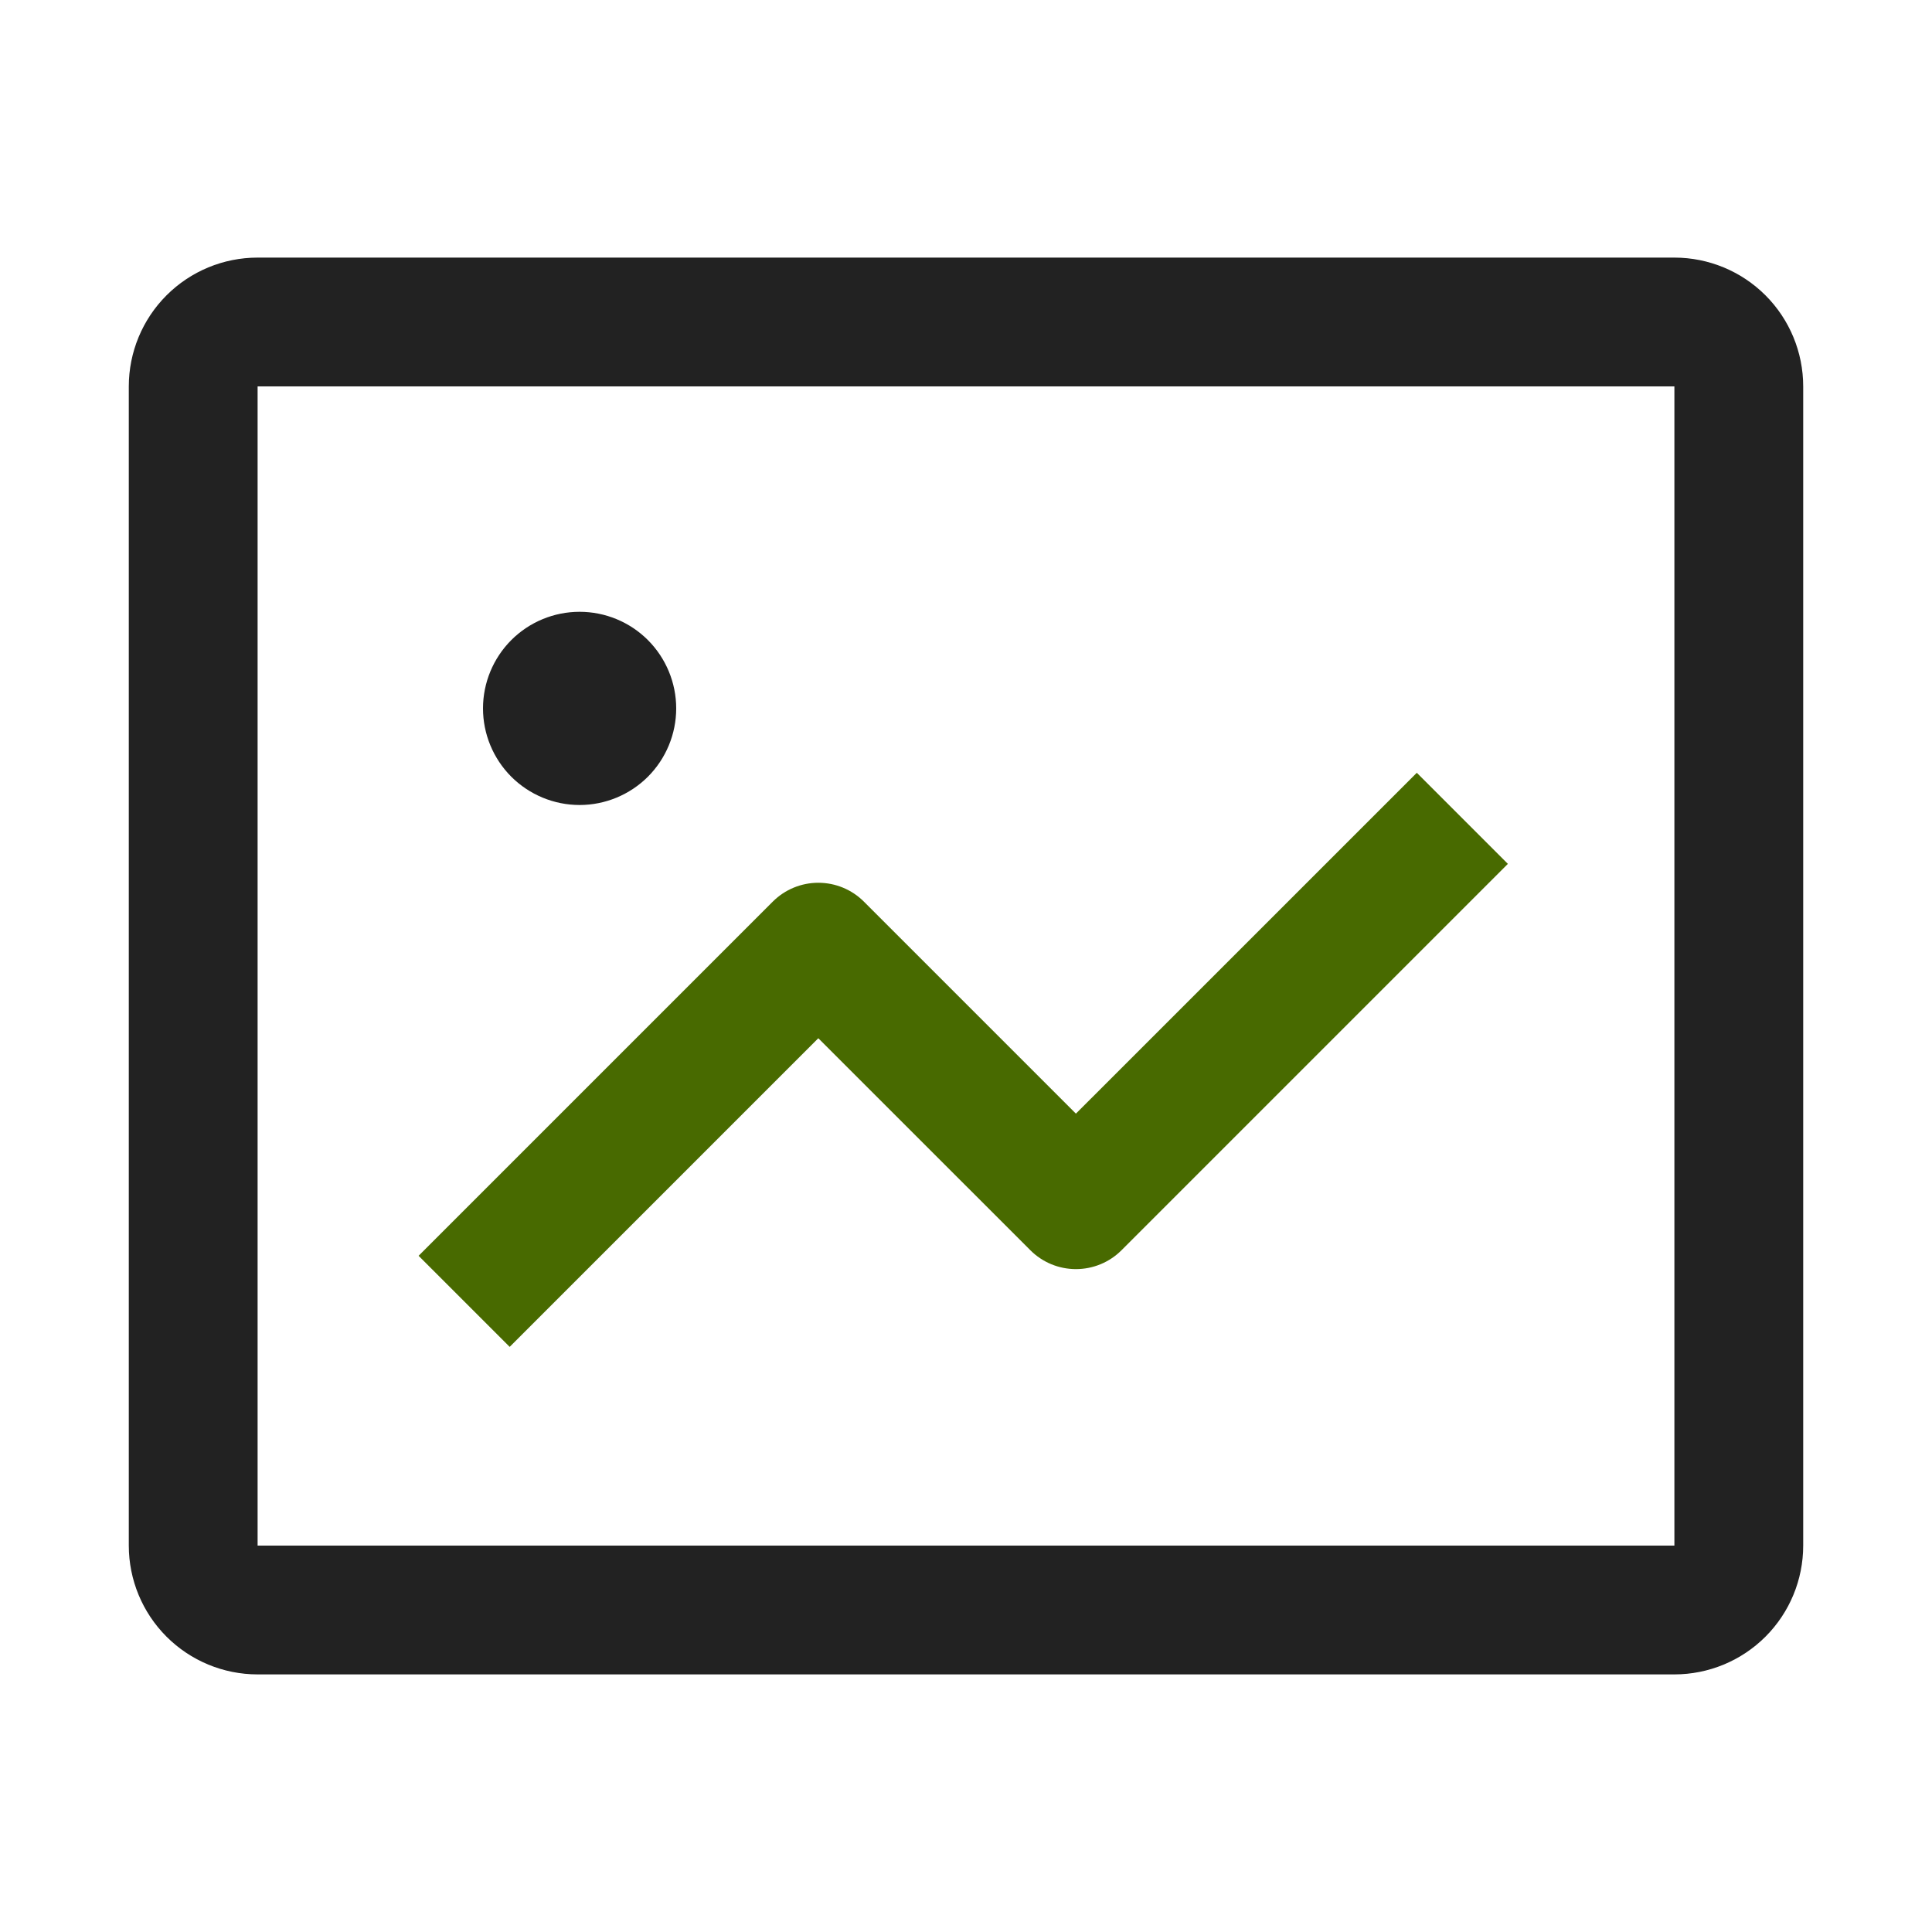
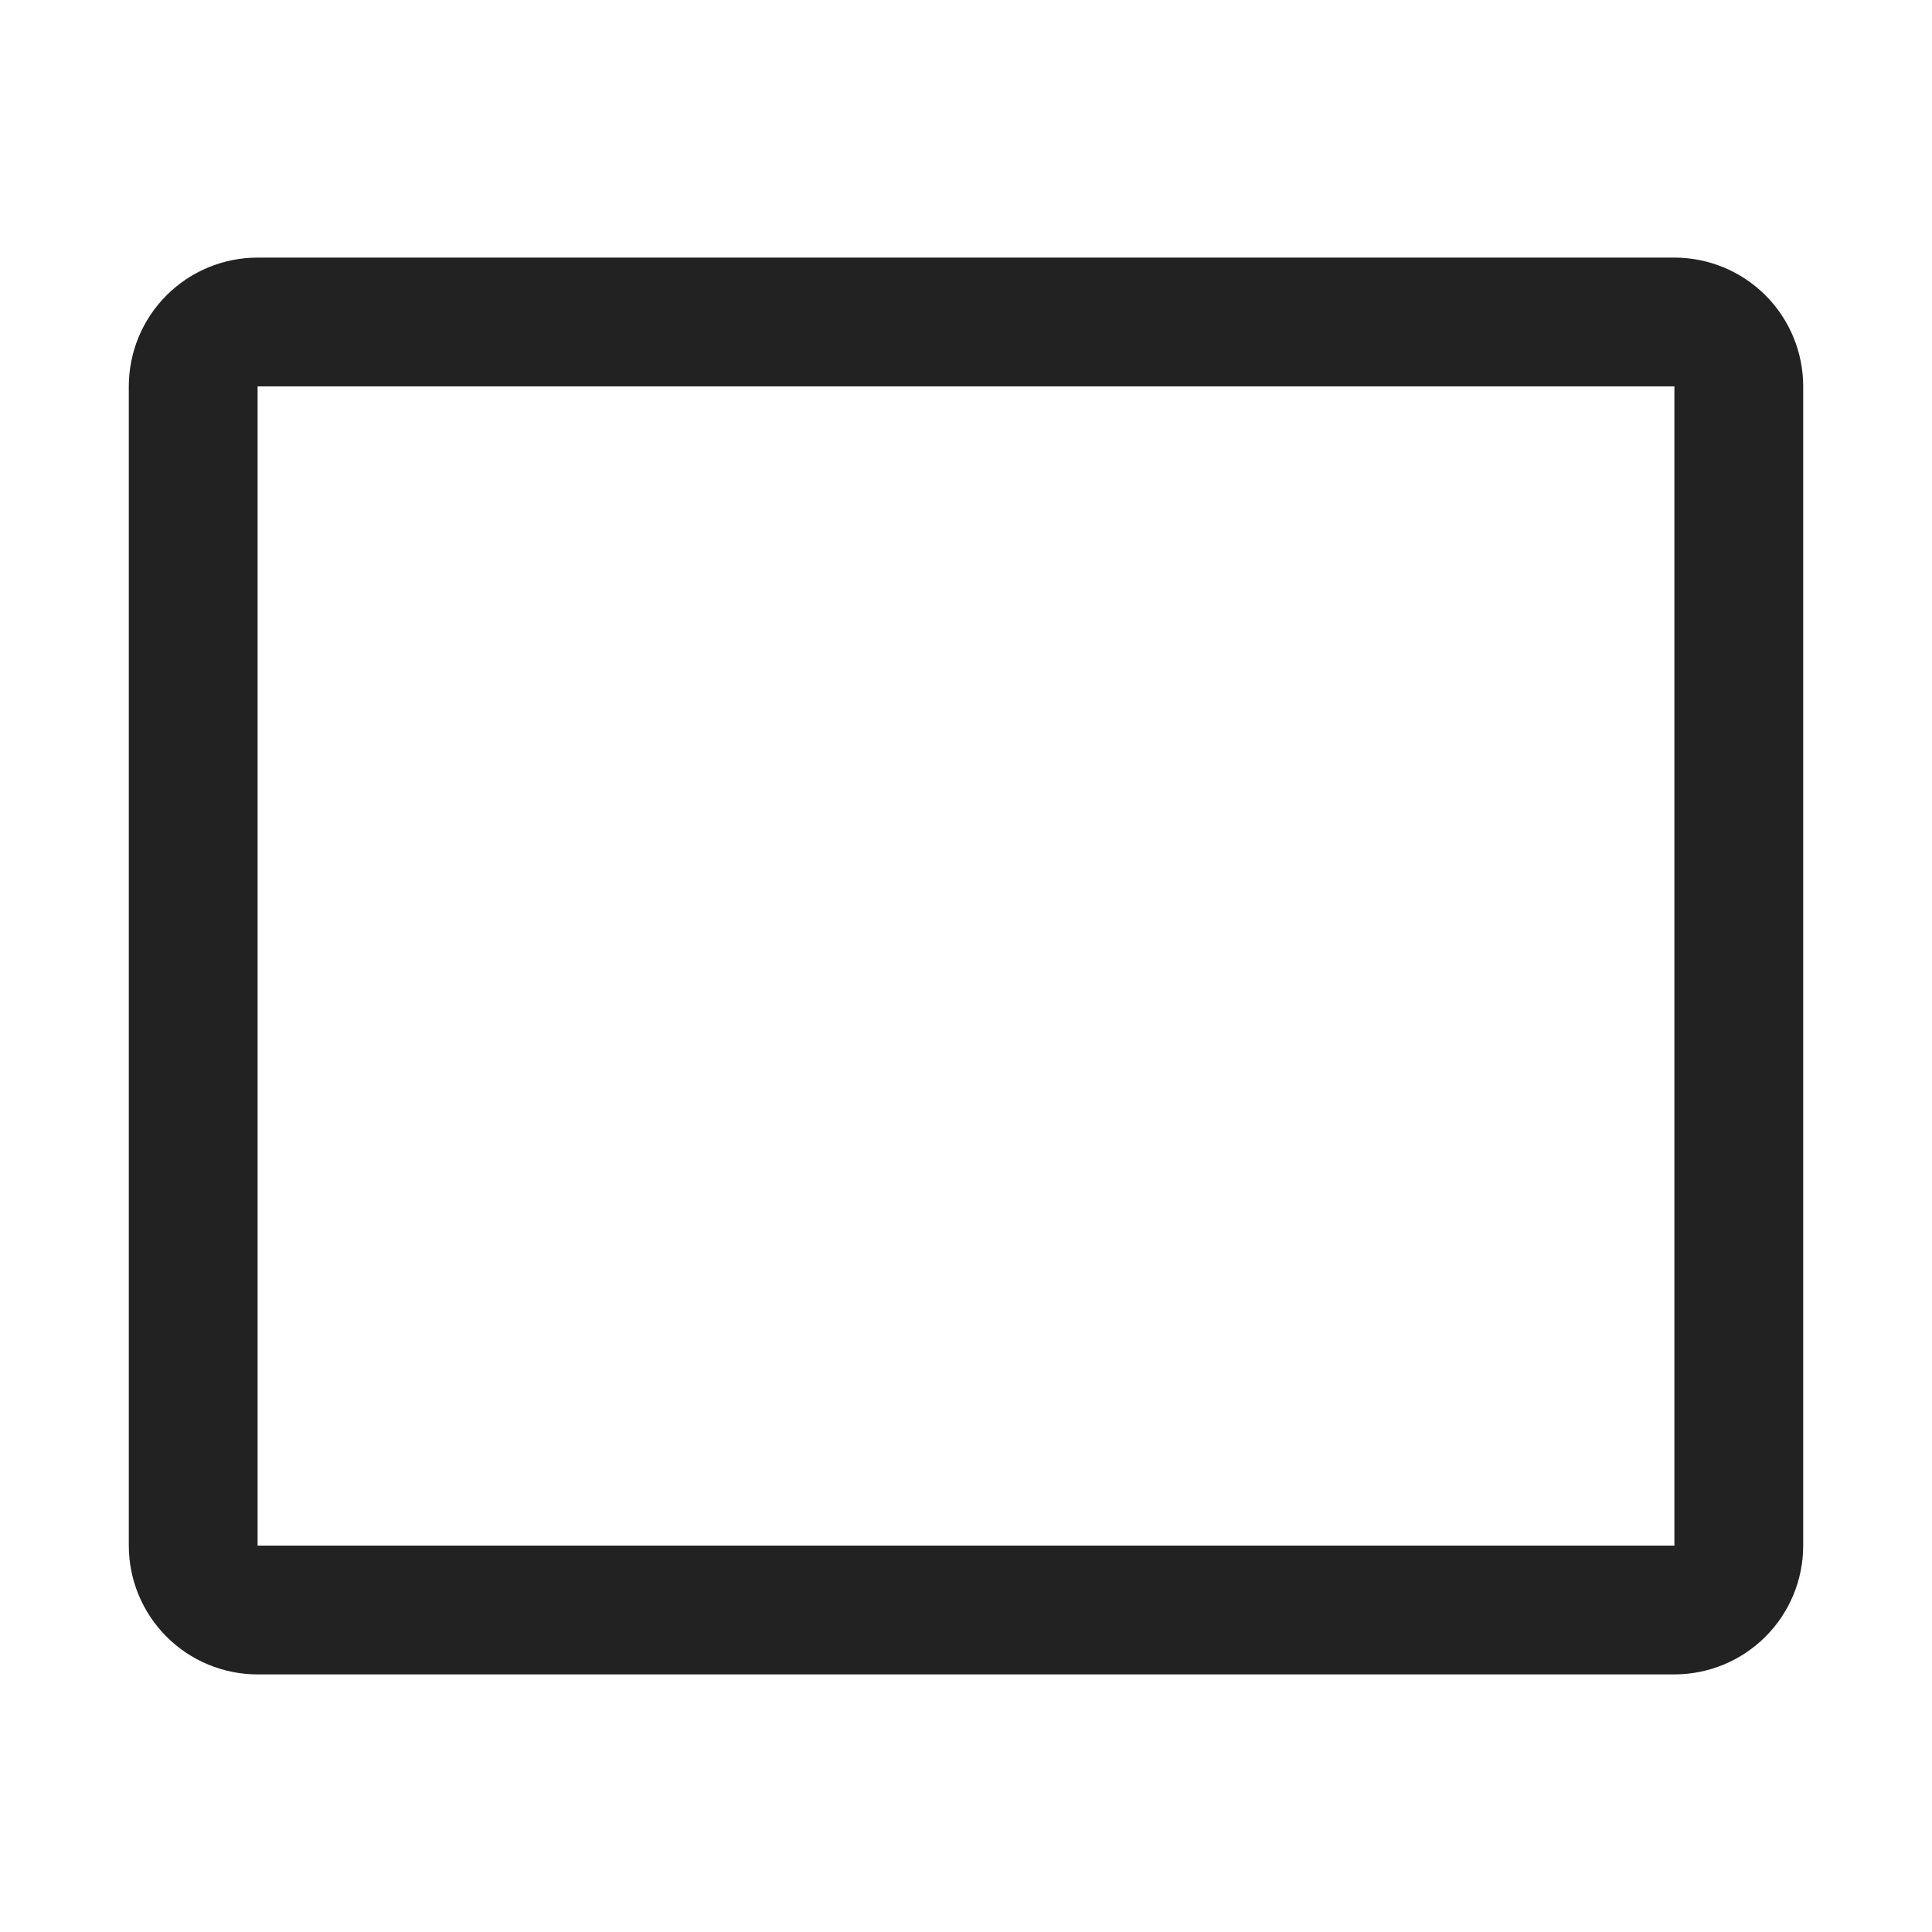
<svg xmlns="http://www.w3.org/2000/svg" width="36" height="36" viewBox="0 0 36 36" fill="none">
  <path d="M31.2 4.8H4.8C4.163 4.8 3.553 5.053 3.103 5.503C2.653 5.953 2.4 6.564 2.4 7.2V28.8C2.4 29.437 2.653 30.047 3.103 30.497C3.553 30.947 4.163 31.2 4.8 31.2H31.2C31.836 31.2 32.447 30.947 32.897 30.497C33.347 30.047 33.6 29.437 33.6 28.8V7.2C33.6 6.564 33.347 5.953 32.897 5.503C32.447 5.053 31.836 4.8 31.2 4.8ZM4.8 7.2H31.2V28.8H4.8V7.2Z" fill="#222222" />
-   <path d="M12.6 13.2C12.6 13.677 12.41 14.135 12.073 14.473C11.735 14.81 11.277 15 10.8 15C10.323 15 9.865 14.81 9.527 14.473C9.19 14.135 9 13.677 9 13.2C9 12.723 9.19 12.265 9.527 11.927C9.865 11.589 10.323 11.4 10.8 11.4C11.277 11.4 11.735 11.589 12.073 11.927C12.41 12.265 12.6 12.723 12.6 13.2Z" fill="#222222" />
-   <path d="M26.4 14.4L28.097 16.097L20.897 23.297C20.672 23.522 20.367 23.648 20.048 23.648C19.73 23.648 19.425 23.522 19.2 23.297L15.248 19.346L9.497 25.097L7.8 23.4L14.4 16.8C14.625 16.575 14.93 16.449 15.248 16.449C15.567 16.449 15.872 16.575 16.097 16.8L20.048 20.751L26.4 14.4Z" fill="#486A00" />
</svg>